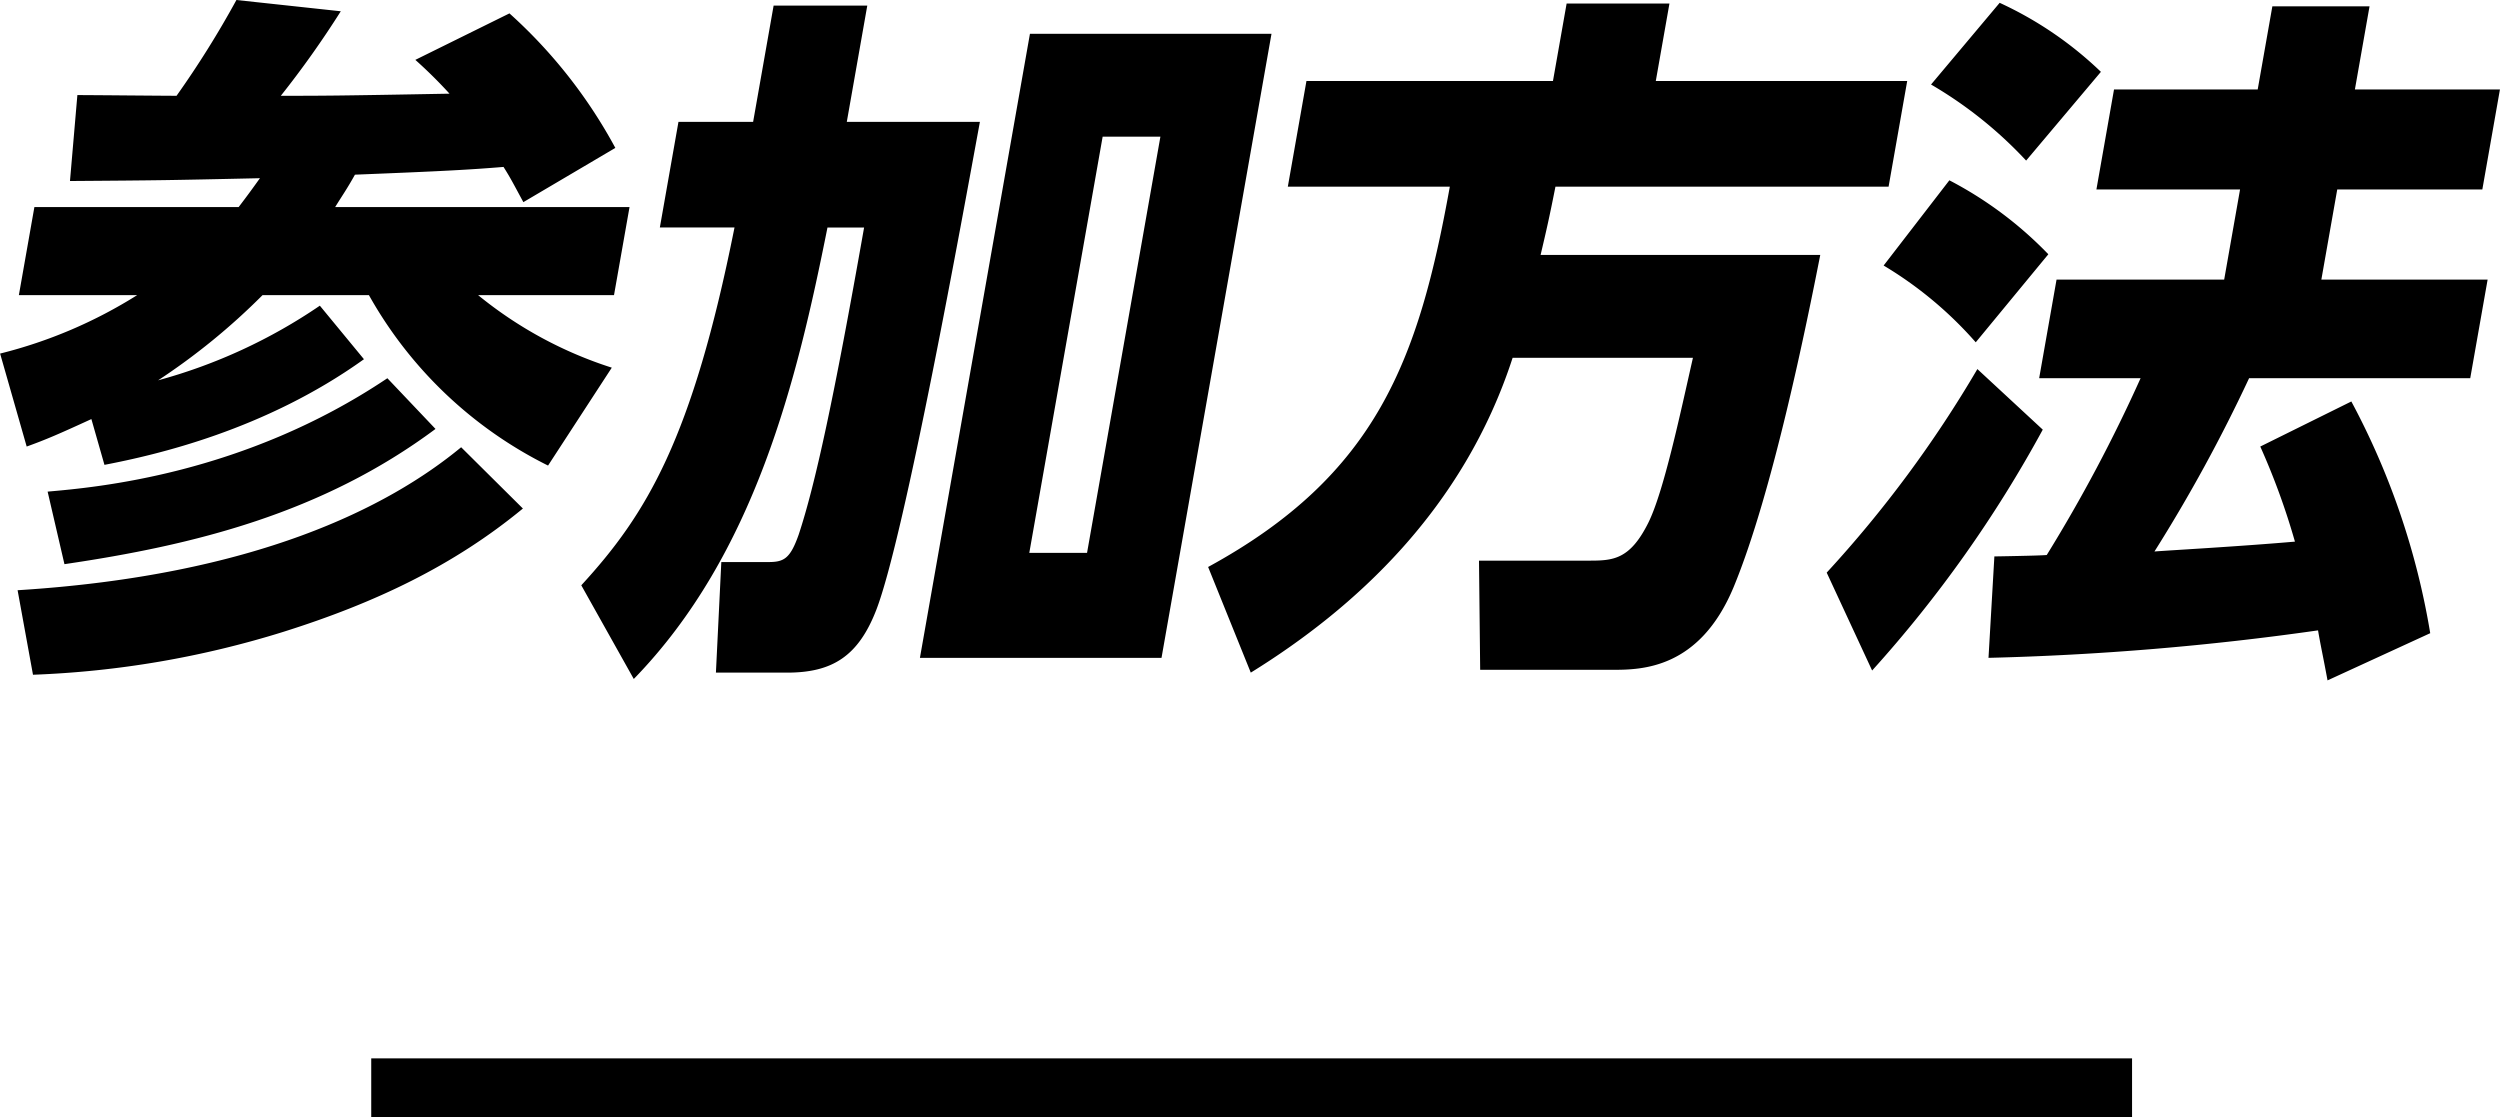
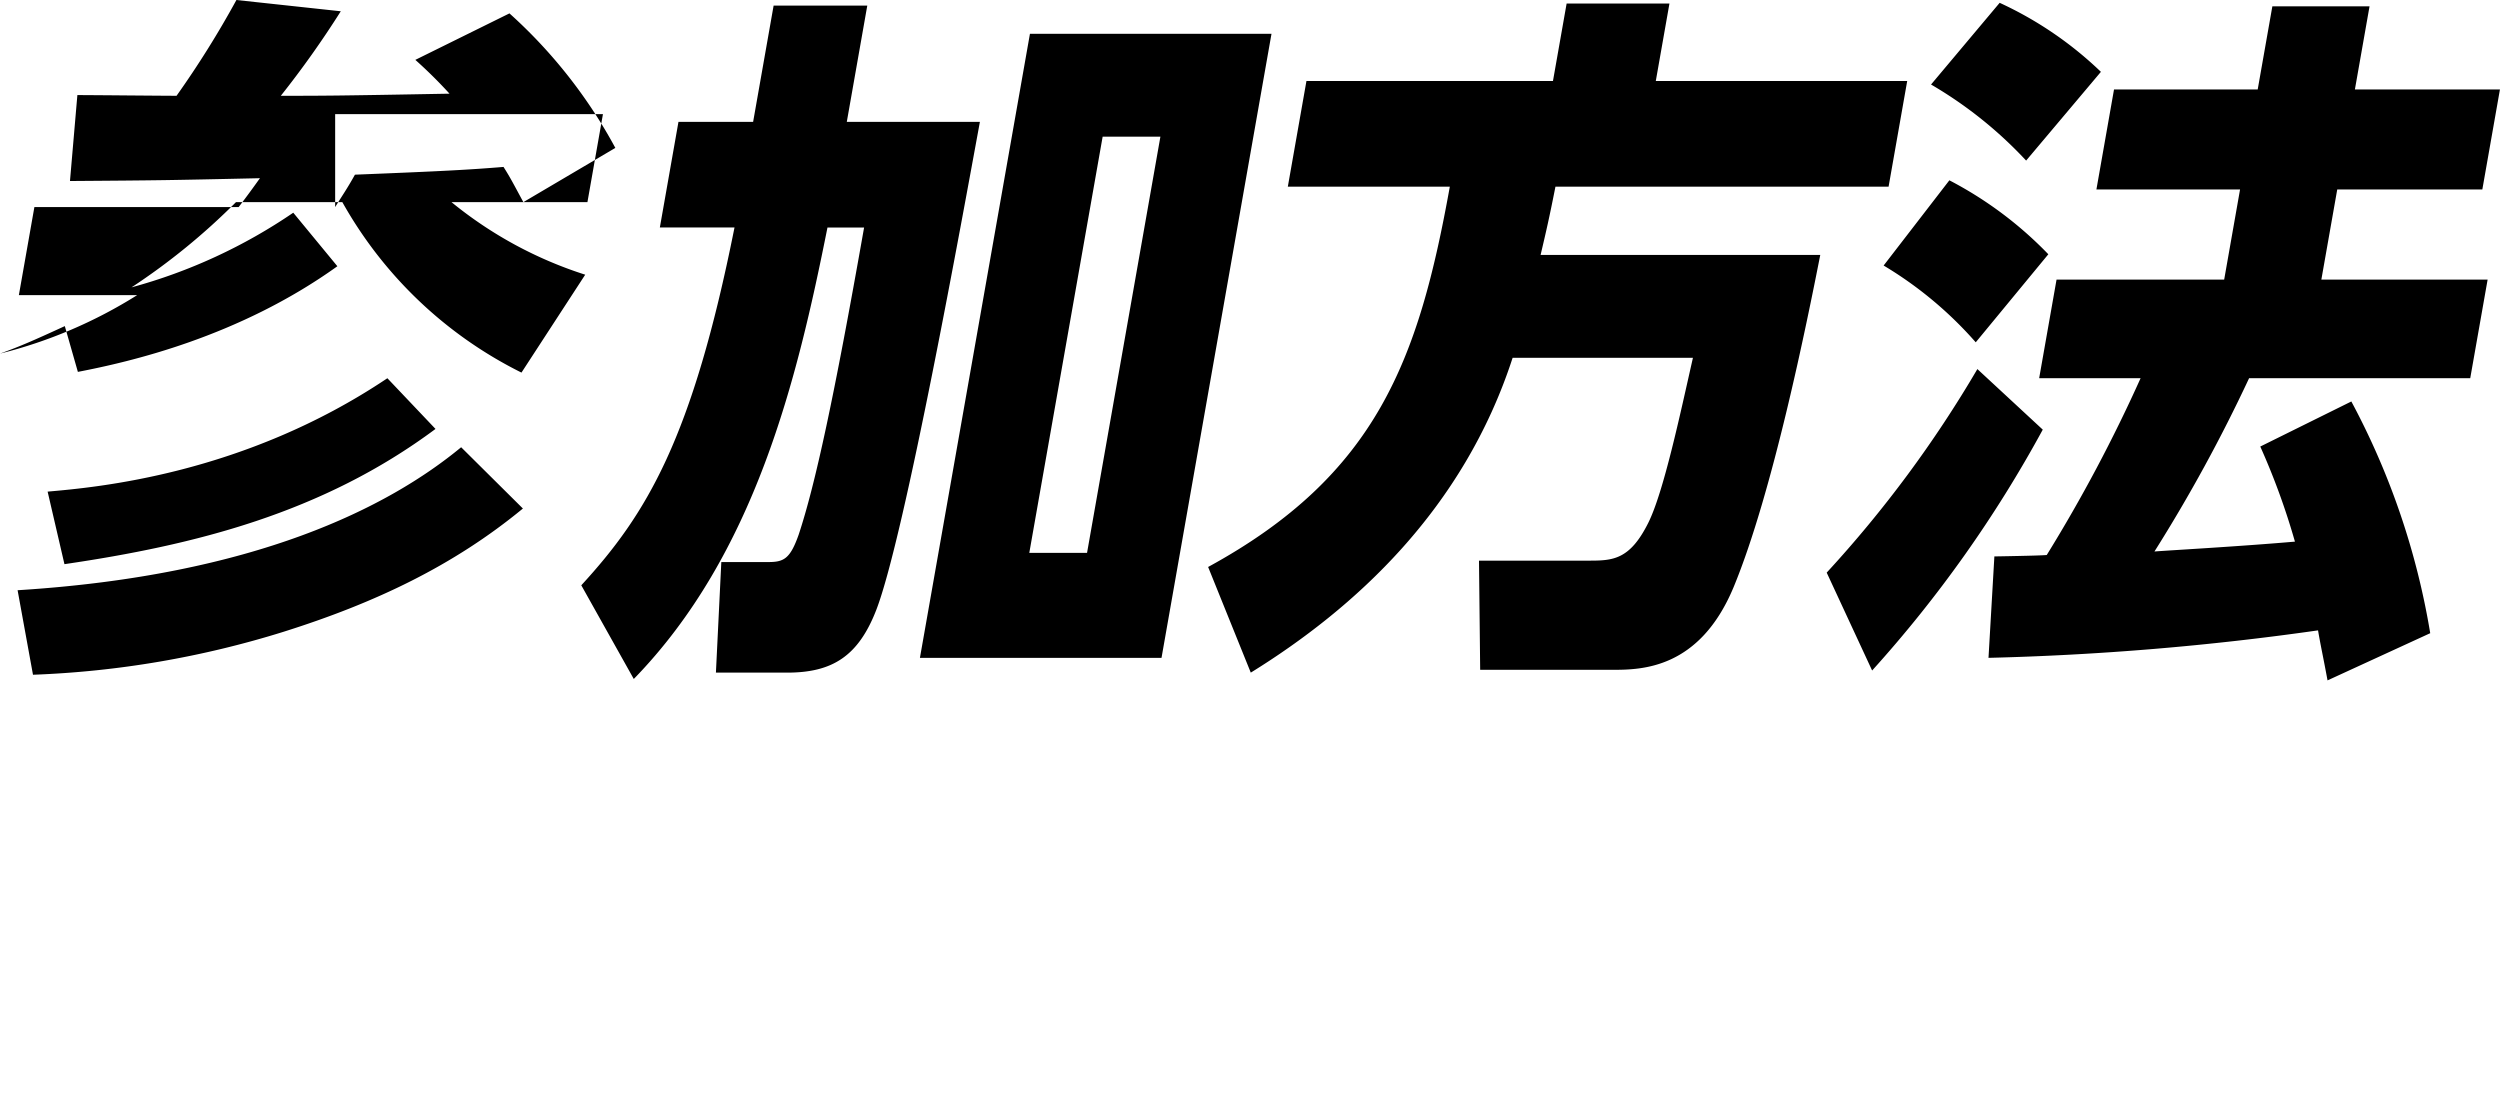
<svg xmlns="http://www.w3.org/2000/svg" id="h2" width="212.969" height="95.16" viewBox="0 0 212.969 95.16">
  <defs>
    <style>
      .cls-1 {
        fill-rule: evenodd;
      }
    </style>
  </defs>
-   <path id="参加方法" class="cls-1" d="M296.926,2392.48c0.589-.96.984-1.5,1.686-2.76,7.553-.3,9.734-0.42,12.656-0.66,0.611,0.96.876,1.5,1.691,3l7.835-4.62a42.585,42.585,0,0,0-9.02-11.46l-8.018,3.96a39.772,39.772,0,0,1,2.912,2.88c-9.751.18-10.831,0.18-14.371,0.18a82.055,82.055,0,0,0,5.109-7.2l-8.891-.96a82.307,82.307,0,0,1-5.1,8.16c-1.2,0-7.129-.06-8.449-0.06l-0.63,7.32c7.87-.06,8.05-0.06,16.182-0.24-0.558.78-1.034,1.44-1.814,2.46h-17.4l-1.322,7.5h10.08a40.122,40.122,0,0,1-11.678,4.98l2.264,7.92c1.666-.6,2.77-1.08,5.512-2.34l1.113,3.9c4.348-.84,13.658-2.94,22.106-9l-3.757-4.56a45.72,45.72,0,0,1-13.78,6.36,55.9,55.9,0,0,0,8.9-7.26h9.06a35.681,35.681,0,0,0,15.26,14.52l5.43-8.34a34.653,34.653,0,0,1-11.39-6.18h11.579l1.322-7.5H296.926Zm-25.741,39.84a81.644,81.644,0,0,0,21.344-3.66c7.813-2.46,14.494-5.64,20.39-10.5l-5.26-5.22c-6.178,5.1-17.524,10.92-37.785,12.18Zm2.68-9.42c11.025-1.62,21.941-4.32,31.609-11.52l-4.1-4.32c-12.249,8.22-24.858,9.3-28.942,9.66Zm48.5,9.78c10.331-10.62,13.914-25.5,16.5-38.46h3.12c-2.548,14.46-4.16,21.9-5.571,26.16-0.719,2.04-1.252,2.34-2.572,2.34h-4.02l-0.46,9.42h6.06c3.84,0,6.063-1.38,7.6-5.34,2.43-6.3,7.362-33.6,8.828-41.58H340.512l1.744-9.9h-7.979l-1.745,9.9h-6.36l-1.586,9h6.36c-3.593,18-7.485,24.42-13.052,30.48Zm24.376-1.8h20.58l9.369-53.16H356.113Zm14.236-8.94h-4.92l6.25-35.46h4.92Zm38.637-25.38c0.48-2.04.72-3.06,1.266-5.82h28.379l1.586-9H409.428l1.163-6.6h-8.759l-1.164,6.6h-21l-1.586,9h13.8c-2.651,14.7-6.185,24.54-20.59,32.4l3.634,9c8.822-5.46,18.1-13.86,22.306-26.82h15.36c-1.1,4.86-2.489,11.4-3.795,14.04-1.58,3.18-3.031,3.24-5.071,3.24h-9.359l0.1,9.3h11.28c2.46,0,7.39-.06,10.3-7.02,3.337-8.04,6.267-22.62,7.391-28.32H399.616Zm66.511,2.1,1.354-7.68h12.36l1.5-8.52H468.983l1.247-7.08h-8.279l-1.248,7.08h-12.24l-1.5,8.52H459.2l-1.353,7.68h-14.28l-1.481,8.4h8.64a130.223,130.223,0,0,1-7.994,15.06c-0.611.06-4.4,0.12-4.461,0.12l-0.5,8.64a239.8,239.8,0,0,0,28.072-2.34c0.236,1.38.41,2.1,0.809,4.26l8.748-4.02a63.749,63.749,0,0,0-6.72-19.74l-7.757,3.84a60.17,60.17,0,0,1,2.952,8.1c-4.874.42-10.386,0.72-11.967,0.84a133.863,133.863,0,0,0,8.061-14.76h18.839l1.481-8.4h-14.16Zm-18.779-17.7a31.33,31.33,0,0,0-8.624-5.88l-5.846,6.96a35.46,35.46,0,0,1,8.1,6.48Zm-4.479,15.54a32.616,32.616,0,0,0-8.43-6.3l-5.6,7.26a32.864,32.864,0,0,1,7.847,6.54Zm-15.01,35.46a106.3,106.3,0,0,0,14.536-20.52l-5.57-5.16a100.844,100.844,0,0,1-12.836,17.34Z" transform="translate(-268.375 -2374.84)" />
-   <rect id="長方形_794" data-name="長方形 794" x="31.625" y="90.16" width="150" height="5" />
+   <path id="参加方法" class="cls-1" d="M296.926,2392.48c0.589-.96.984-1.5,1.686-2.76,7.553-.3,9.734-0.42,12.656-0.66,0.611,0.96.876,1.5,1.691,3l7.835-4.62a42.585,42.585,0,0,0-9.02-11.46l-8.018,3.96a39.772,39.772,0,0,1,2.912,2.88c-9.751.18-10.831,0.18-14.371,0.18a82.055,82.055,0,0,0,5.109-7.2l-8.891-.96a82.307,82.307,0,0,1-5.1,8.16c-1.2,0-7.129-.06-8.449-0.06l-0.63,7.32c7.87-.06,8.05-0.06,16.182-0.24-0.558.78-1.034,1.44-1.814,2.46h-17.4l-1.322,7.5h10.08a40.122,40.122,0,0,1-11.678,4.98c1.666-.6,2.77-1.08,5.512-2.34l1.113,3.9c4.348-.84,13.658-2.94,22.106-9l-3.757-4.56a45.72,45.72,0,0,1-13.78,6.36,55.9,55.9,0,0,0,8.9-7.26h9.06a35.681,35.681,0,0,0,15.26,14.52l5.43-8.34a34.653,34.653,0,0,1-11.39-6.18h11.579l1.322-7.5H296.926Zm-25.741,39.84a81.644,81.644,0,0,0,21.344-3.66c7.813-2.46,14.494-5.64,20.39-10.5l-5.26-5.22c-6.178,5.1-17.524,10.92-37.785,12.18Zm2.68-9.42c11.025-1.62,21.941-4.32,31.609-11.52l-4.1-4.32c-12.249,8.22-24.858,9.3-28.942,9.66Zm48.5,9.78c10.331-10.62,13.914-25.5,16.5-38.46h3.12c-2.548,14.46-4.16,21.9-5.571,26.16-0.719,2.04-1.252,2.34-2.572,2.34h-4.02l-0.46,9.42h6.06c3.84,0,6.063-1.38,7.6-5.34,2.43-6.3,7.362-33.6,8.828-41.58H340.512l1.744-9.9h-7.979l-1.745,9.9h-6.36l-1.586,9h6.36c-3.593,18-7.485,24.42-13.052,30.48Zm24.376-1.8h20.58l9.369-53.16H356.113Zm14.236-8.94h-4.92l6.25-35.46h4.92Zm38.637-25.38c0.48-2.04.72-3.06,1.266-5.82h28.379l1.586-9H409.428l1.163-6.6h-8.759l-1.164,6.6h-21l-1.586,9h13.8c-2.651,14.7-6.185,24.54-20.59,32.4l3.634,9c8.822-5.46,18.1-13.86,22.306-26.82h15.36c-1.1,4.86-2.489,11.4-3.795,14.04-1.58,3.18-3.031,3.24-5.071,3.24h-9.359l0.1,9.3h11.28c2.46,0,7.39-.06,10.3-7.02,3.337-8.04,6.267-22.62,7.391-28.32H399.616Zm66.511,2.1,1.354-7.68h12.36l1.5-8.52H468.983l1.247-7.08h-8.279l-1.248,7.08h-12.24l-1.5,8.52H459.2l-1.353,7.68h-14.28l-1.481,8.4h8.64a130.223,130.223,0,0,1-7.994,15.06c-0.611.06-4.4,0.12-4.461,0.12l-0.5,8.64a239.8,239.8,0,0,0,28.072-2.34c0.236,1.38.41,2.1,0.809,4.26l8.748-4.02a63.749,63.749,0,0,0-6.72-19.74l-7.757,3.84a60.17,60.17,0,0,1,2.952,8.1c-4.874.42-10.386,0.72-11.967,0.84a133.863,133.863,0,0,0,8.061-14.76h18.839l1.481-8.4h-14.16Zm-18.779-17.7a31.33,31.33,0,0,0-8.624-5.88l-5.846,6.96a35.46,35.46,0,0,1,8.1,6.48Zm-4.479,15.54a32.616,32.616,0,0,0-8.43-6.3l-5.6,7.26a32.864,32.864,0,0,1,7.847,6.54Zm-15.01,35.46a106.3,106.3,0,0,0,14.536-20.52l-5.57-5.16a100.844,100.844,0,0,1-12.836,17.34Z" transform="translate(-268.375 -2374.84)" />
</svg>